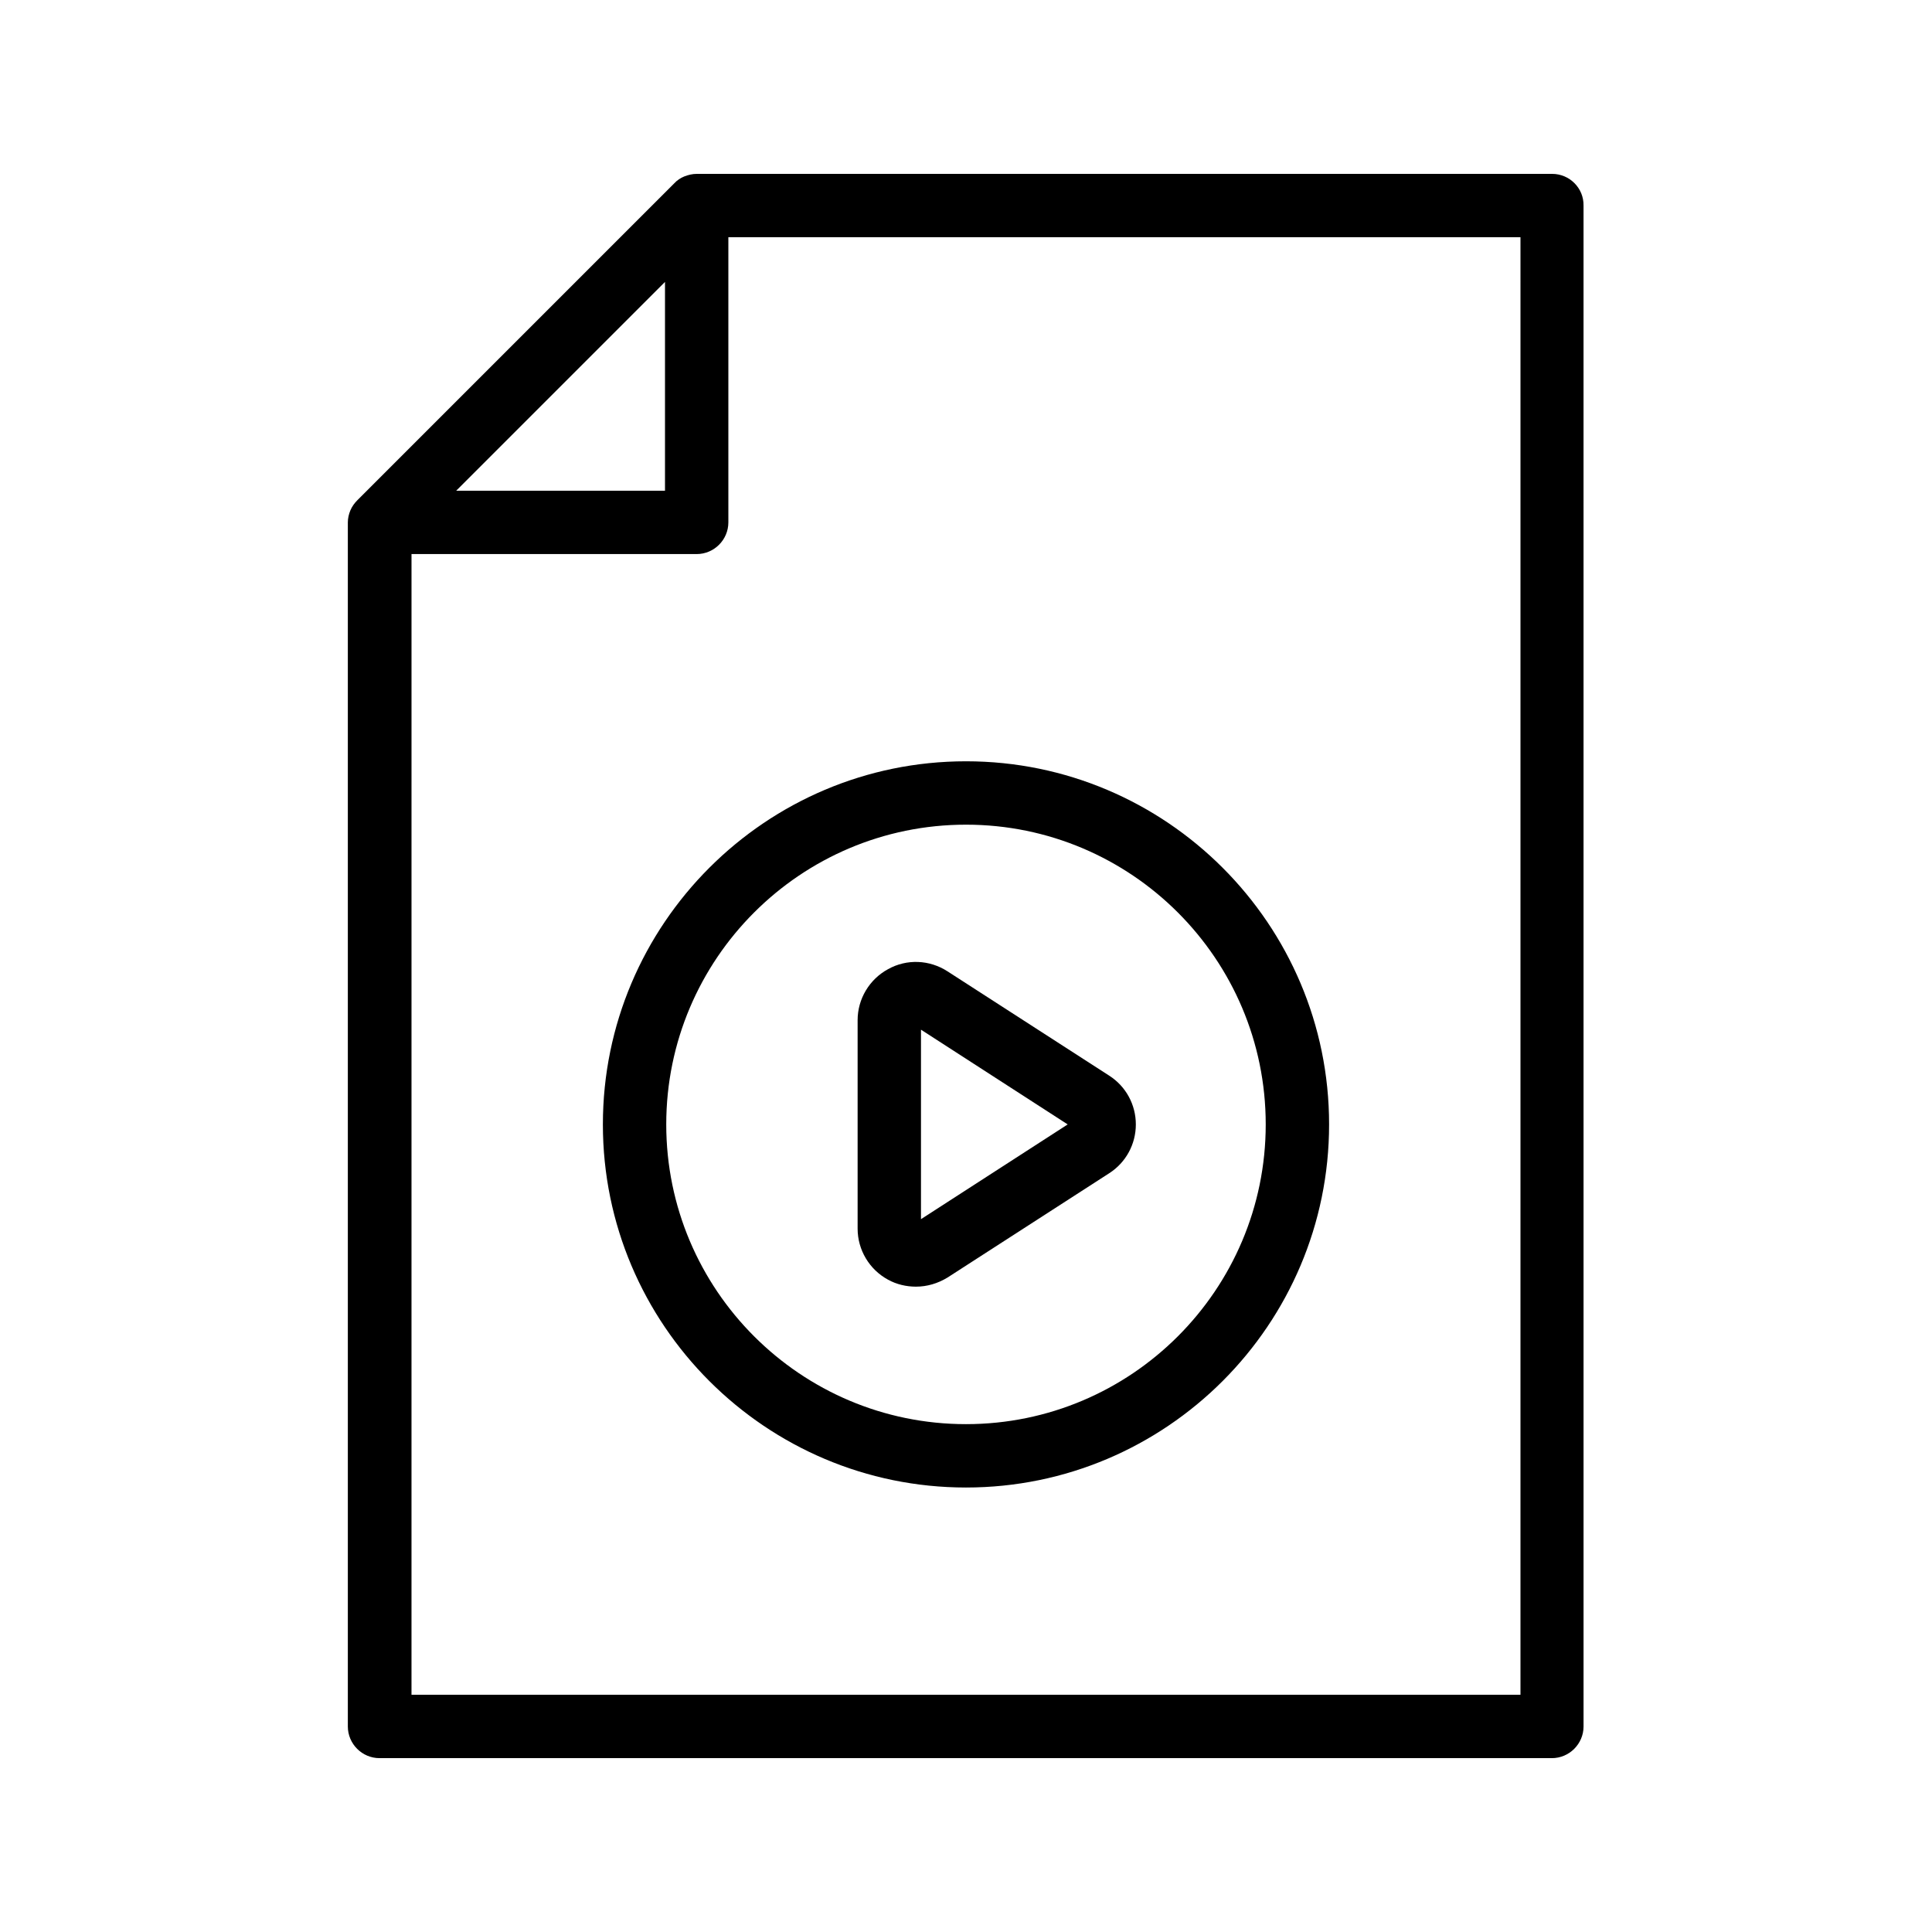
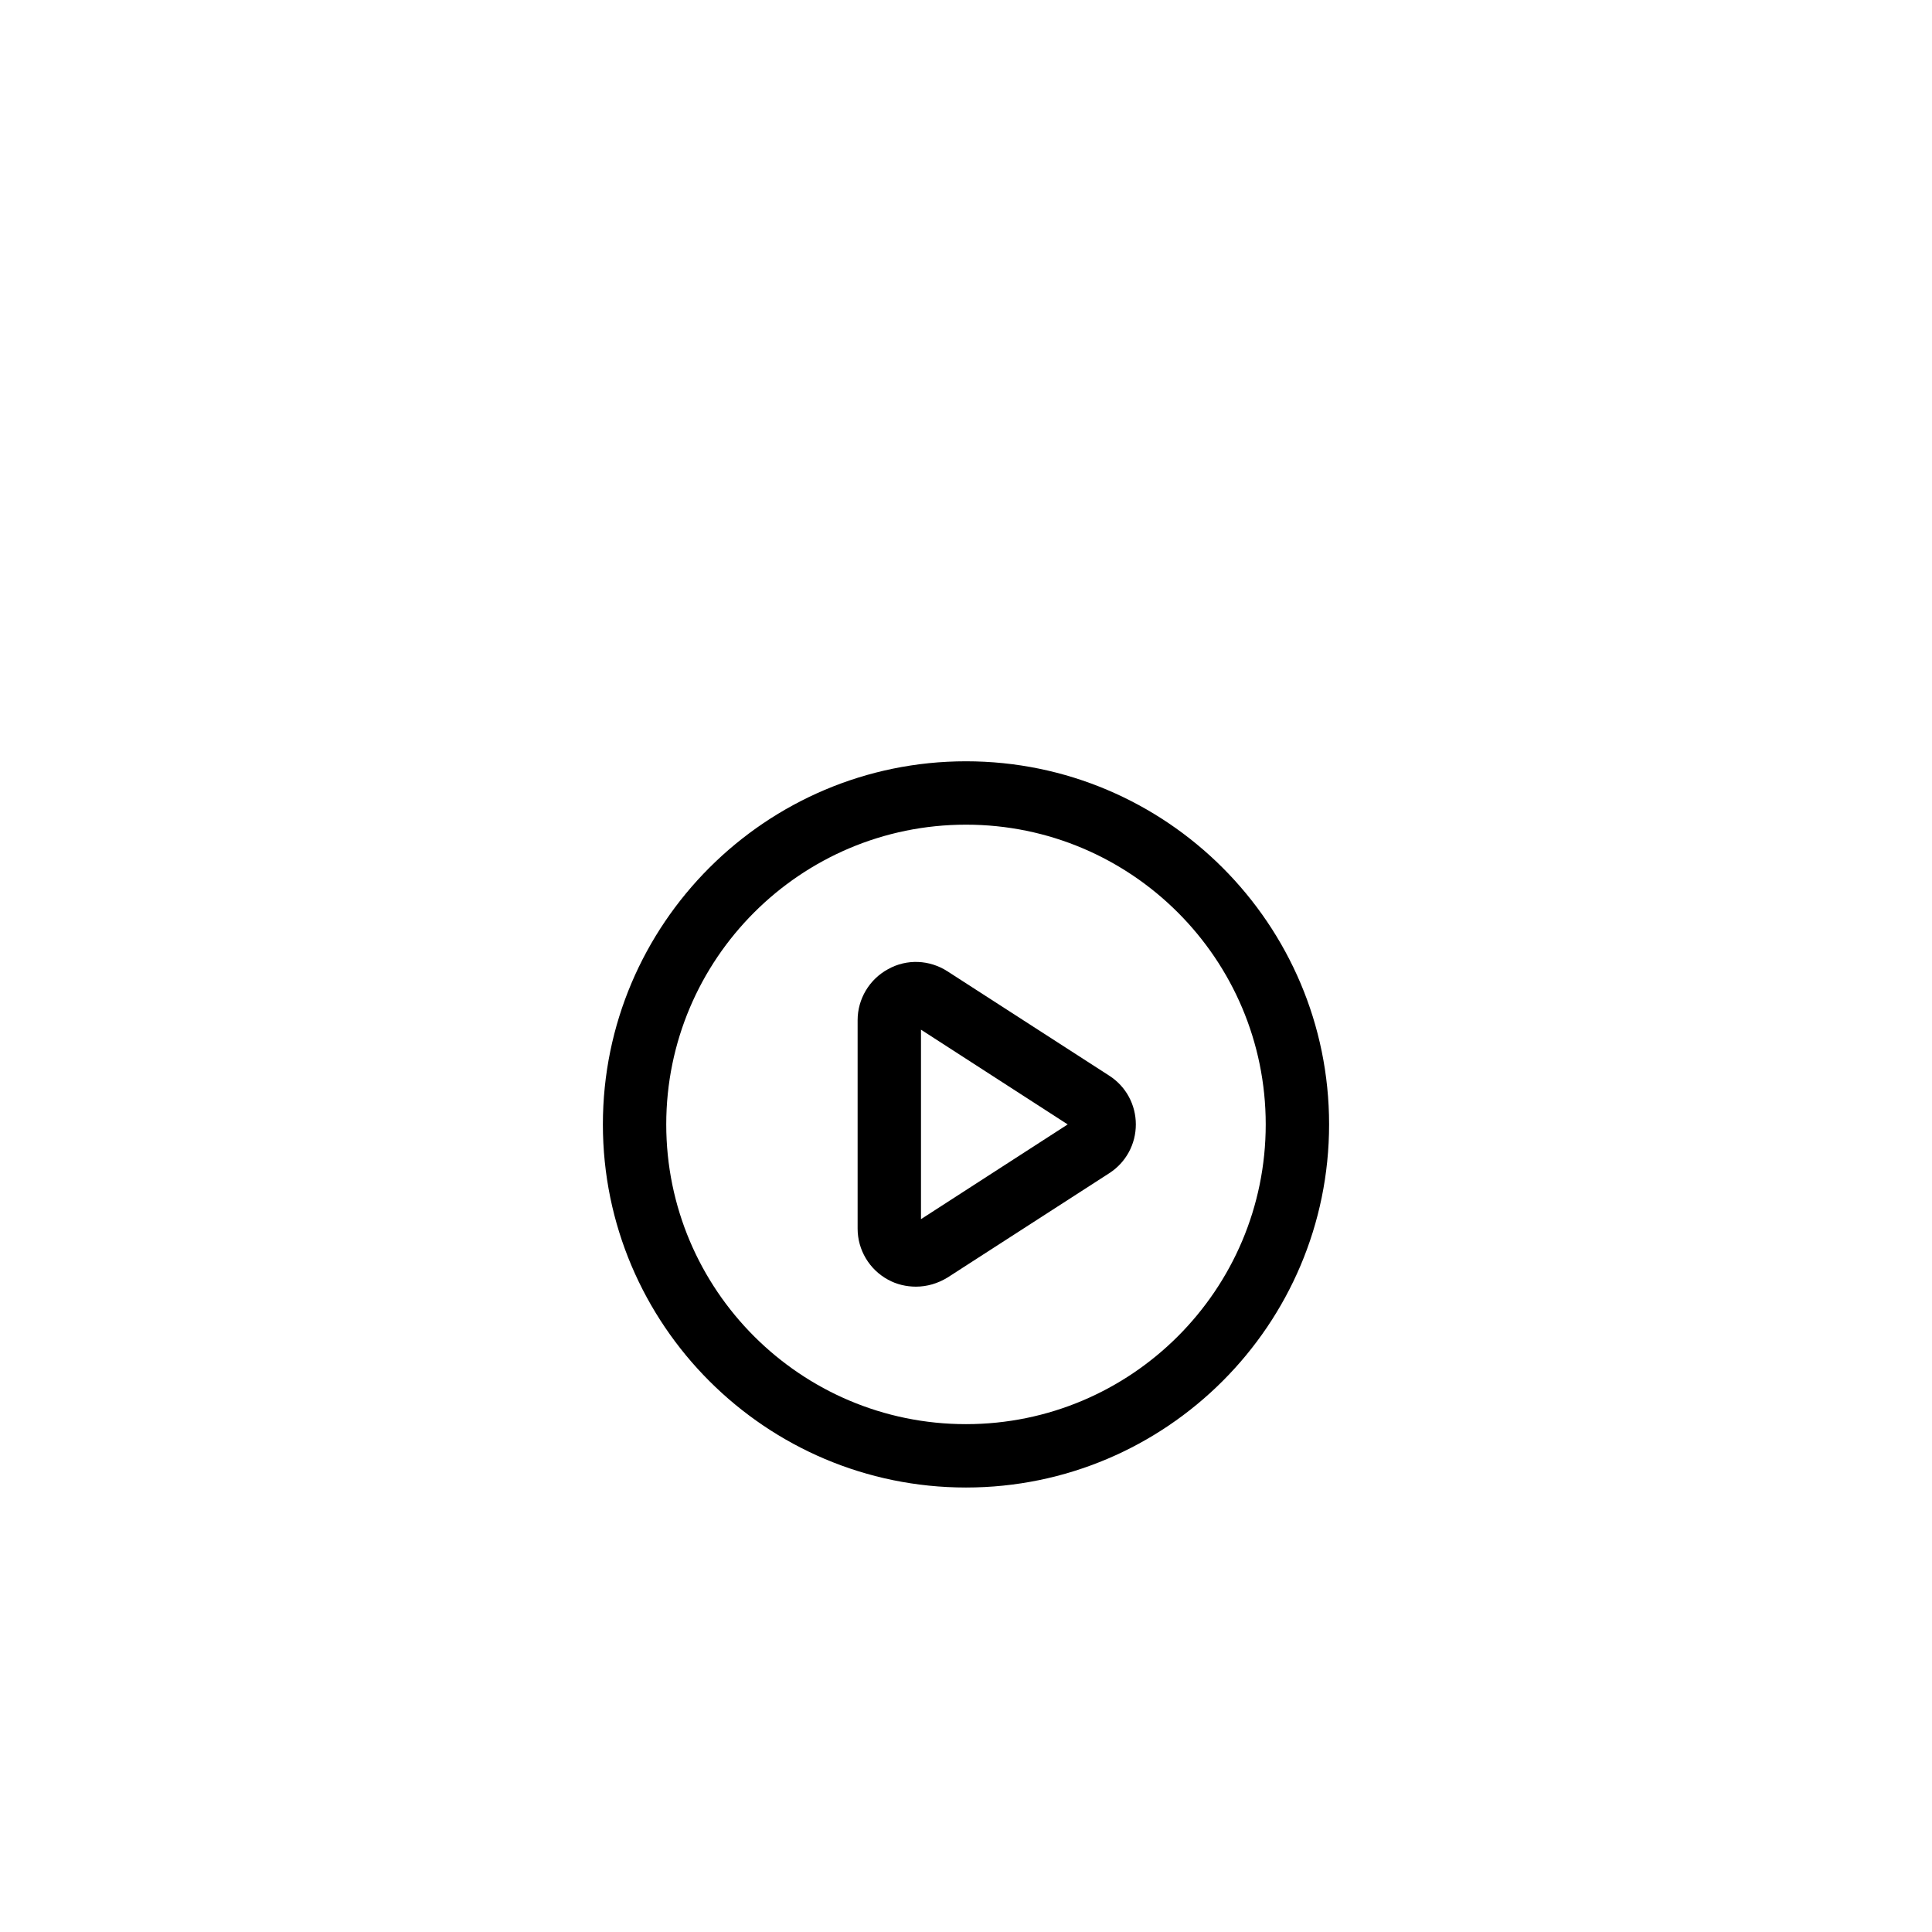
<svg xmlns="http://www.w3.org/2000/svg" fill="#000000" width="800px" height="800px" version="1.1" viewBox="144 144 512 512">
  <g>
-     <path d="m555.34 190.08h-226.71c-1.09 0-2.184 0.25-3.273 0.672-1.008 0.418-1.93 1.008-2.688 1.848l-83.969 83.969c-0.754 0.754-1.426 1.68-1.848 2.688-0.418 1.008-0.672 2.098-0.672 3.191v319.08c0 4.617 3.777 8.398 8.398 8.398h310.68c4.617 0 8.398-3.777 8.398-8.398l-0.004-403.05c0.086-4.621-3.695-8.398-8.312-8.398zm-235.11 28.633v55.336h-55.336zm226.71 374.41h-293.89l0.004-302.29h75.57c4.617 0 8.398-3.777 8.398-8.398v-75.57h209.92z" />
    <path d="m303.77 441.98c0 53.066 43.16 96.227 96.227 96.227s96.227-43.16 96.227-96.227c0.004-53.07-43.156-96.23-96.223-96.23-53.07 0-96.23 43.16-96.23 96.23zm175.66 0c0 43.832-35.602 79.434-79.434 79.434s-79.434-35.602-79.434-79.434 35.602-79.434 79.434-79.434c43.828-0.004 79.434 35.602 79.434 79.434z" />
    <path d="m379.34 400.84c-4.953 2.688-8.062 7.894-8.062 13.52v55.25c0 5.625 3.106 10.832 8.062 13.52 2.266 1.258 4.871 1.848 7.391 1.848 2.938 0 5.793-0.84 8.398-2.434l42.824-27.625c4.449-2.856 7.055-7.727 7.055-12.93 0-5.207-2.602-10.078-7.055-12.93l-42.824-27.625c-4.789-3.113-10.836-3.367-15.789-0.594zm8.73 66.25v-50.215l38.879 25.109z" />
  </g>
</svg>